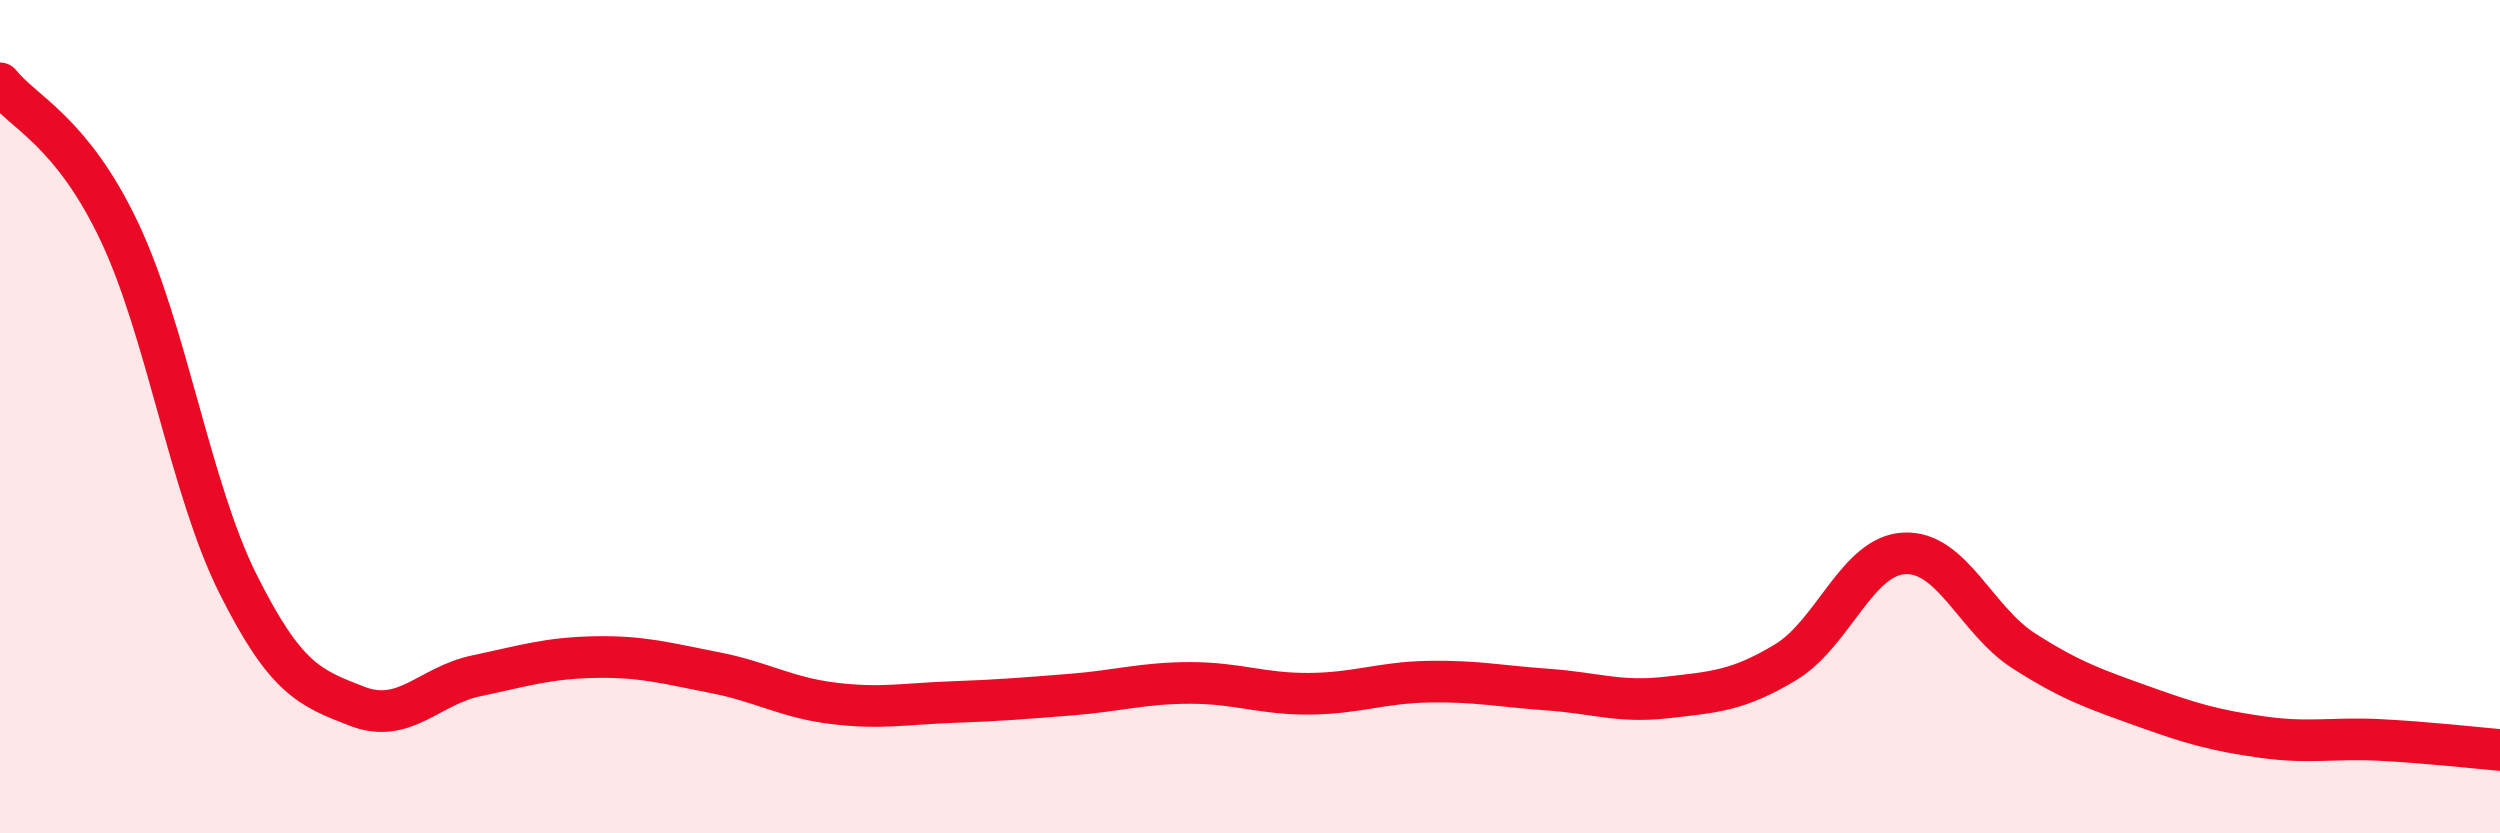
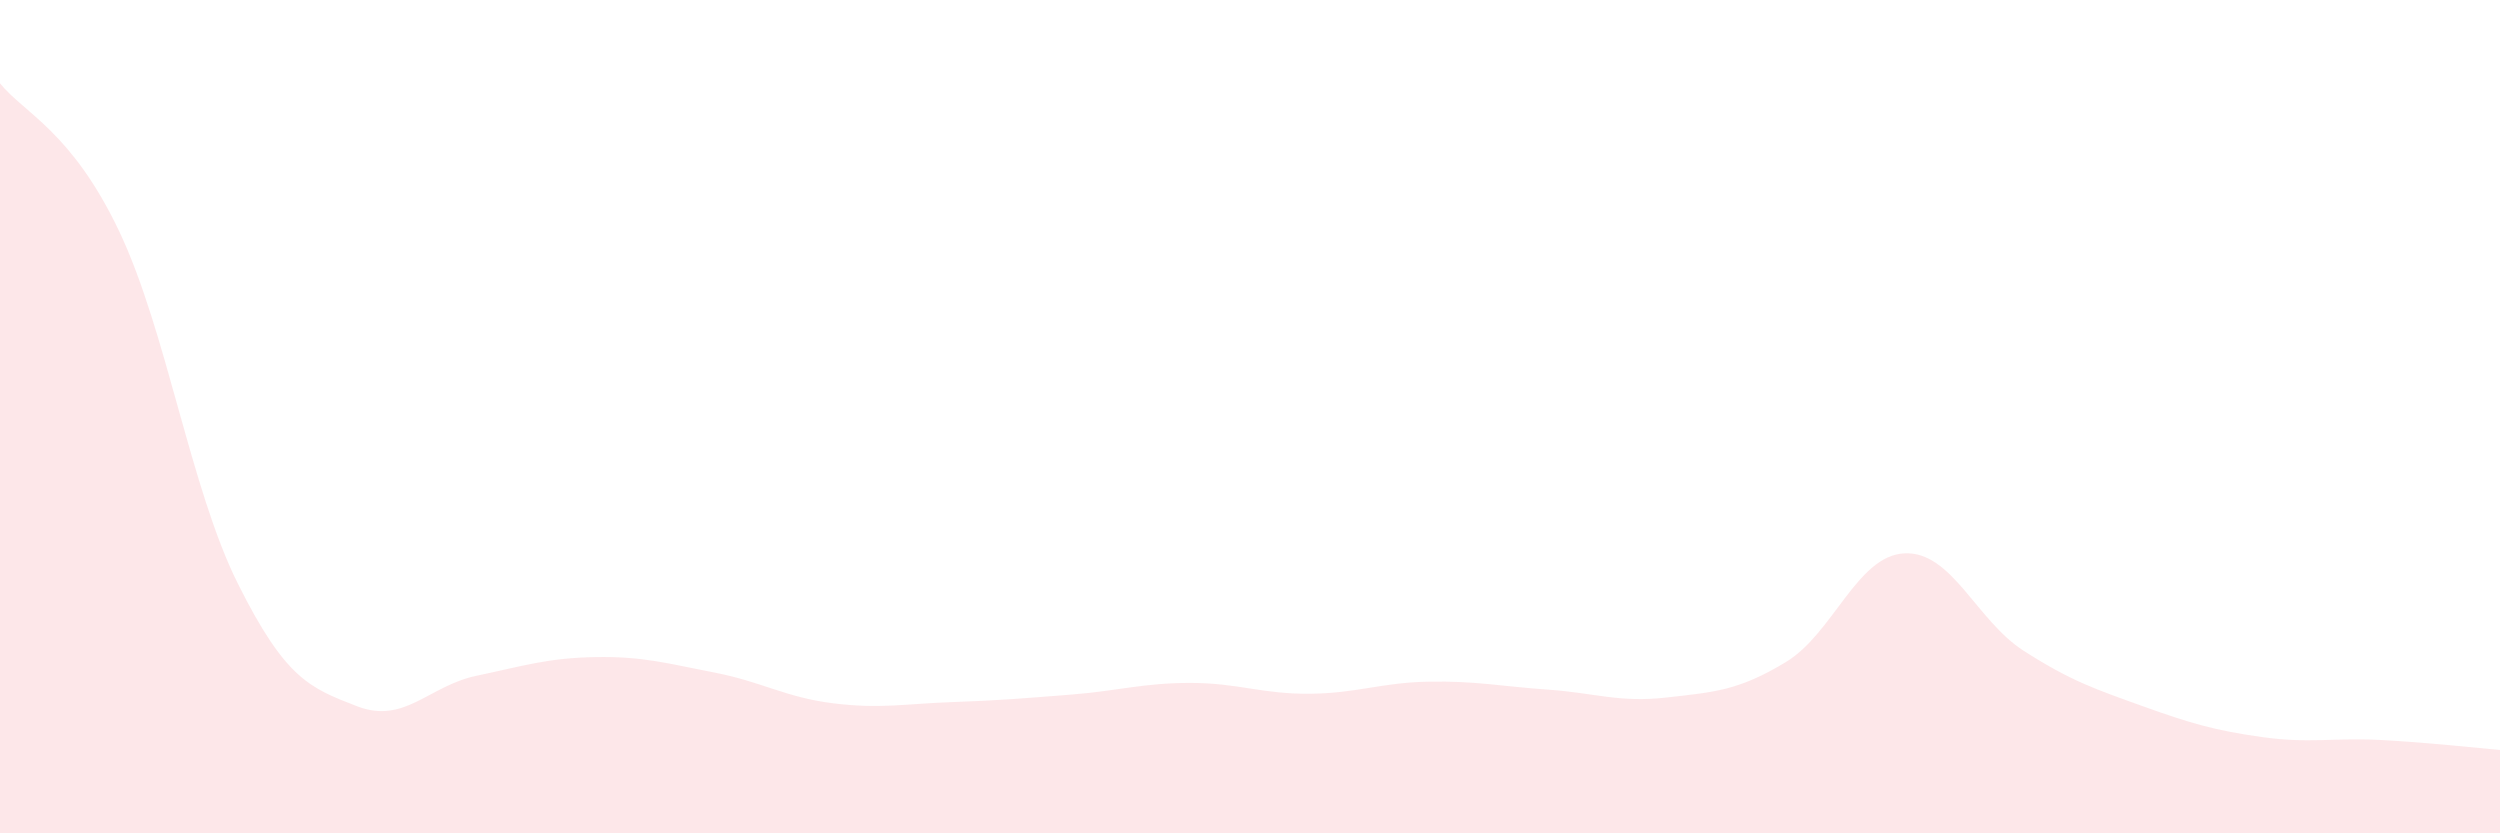
<svg xmlns="http://www.w3.org/2000/svg" width="60" height="20" viewBox="0 0 60 20">
  <path d="M 0,2 C 0.57,2.71 1.72,3.15 2.86,5.55 C 4,7.95 4.57,11.73 5.71,14.01 C 6.85,16.29 7.43,16.51 8.57,16.95 C 9.71,17.39 10.29,16.46 11.43,16.22 C 12.57,15.98 13.15,15.79 14.29,15.77 C 15.43,15.75 16,15.92 17.14,16.14 C 18.28,16.36 18.86,16.74 20,16.88 C 21.14,17.02 21.72,16.89 22.86,16.85 C 24,16.81 24.57,16.76 25.71,16.67 C 26.85,16.58 27.43,16.39 28.57,16.39 C 29.71,16.39 30.29,16.66 31.43,16.65 C 32.57,16.64 33.15,16.38 34.29,16.36 C 35.43,16.34 36,16.47 37.14,16.55 C 38.28,16.63 38.86,16.87 40,16.74 C 41.14,16.61 41.72,16.58 42.86,15.89 C 44,15.2 44.57,13.33 45.71,13.28 C 46.85,13.23 47.43,14.89 48.57,15.62 C 49.71,16.35 50.29,16.54 51.43,16.95 C 52.57,17.36 53.15,17.53 54.29,17.69 C 55.43,17.85 56,17.7 57.14,17.76 C 58.28,17.82 59.43,17.95 60,18L60 20L0 20Z" fill="#EB0A25" opacity="0.1" stroke-linecap="round" stroke-linejoin="round" />
-   <path d="M 0,2 C 0.57,2.71 1.72,3.15 2.86,5.55 C 4,7.95 4.57,11.73 5.71,14.01 C 6.85,16.29 7.43,16.51 8.57,16.95 C 9.71,17.39 10.29,16.46 11.43,16.22 C 12.57,15.98 13.15,15.79 14.29,15.77 C 15.43,15.75 16,15.92 17.14,16.14 C 18.28,16.36 18.86,16.74 20,16.88 C 21.14,17.02 21.72,16.89 22.86,16.85 C 24,16.81 24.57,16.76 25.71,16.67 C 26.85,16.58 27.43,16.39 28.57,16.39 C 29.71,16.39 30.29,16.66 31.43,16.65 C 32.57,16.64 33.15,16.38 34.29,16.36 C 35.43,16.34 36,16.47 37.14,16.55 C 38.28,16.63 38.86,16.87 40,16.74 C 41.14,16.61 41.72,16.58 42.86,15.89 C 44,15.2 44.57,13.33 45.71,13.28 C 46.85,13.23 47.43,14.89 48.57,15.62 C 49.71,16.35 50.29,16.54 51.43,16.95 C 52.57,17.36 53.15,17.53 54.29,17.69 C 55.43,17.85 56,17.7 57.14,17.76 C 58.28,17.82 59.43,17.95 60,18" stroke="#EB0A25" stroke-width="1" fill="none" stroke-linecap="round" stroke-linejoin="round" />
</svg>